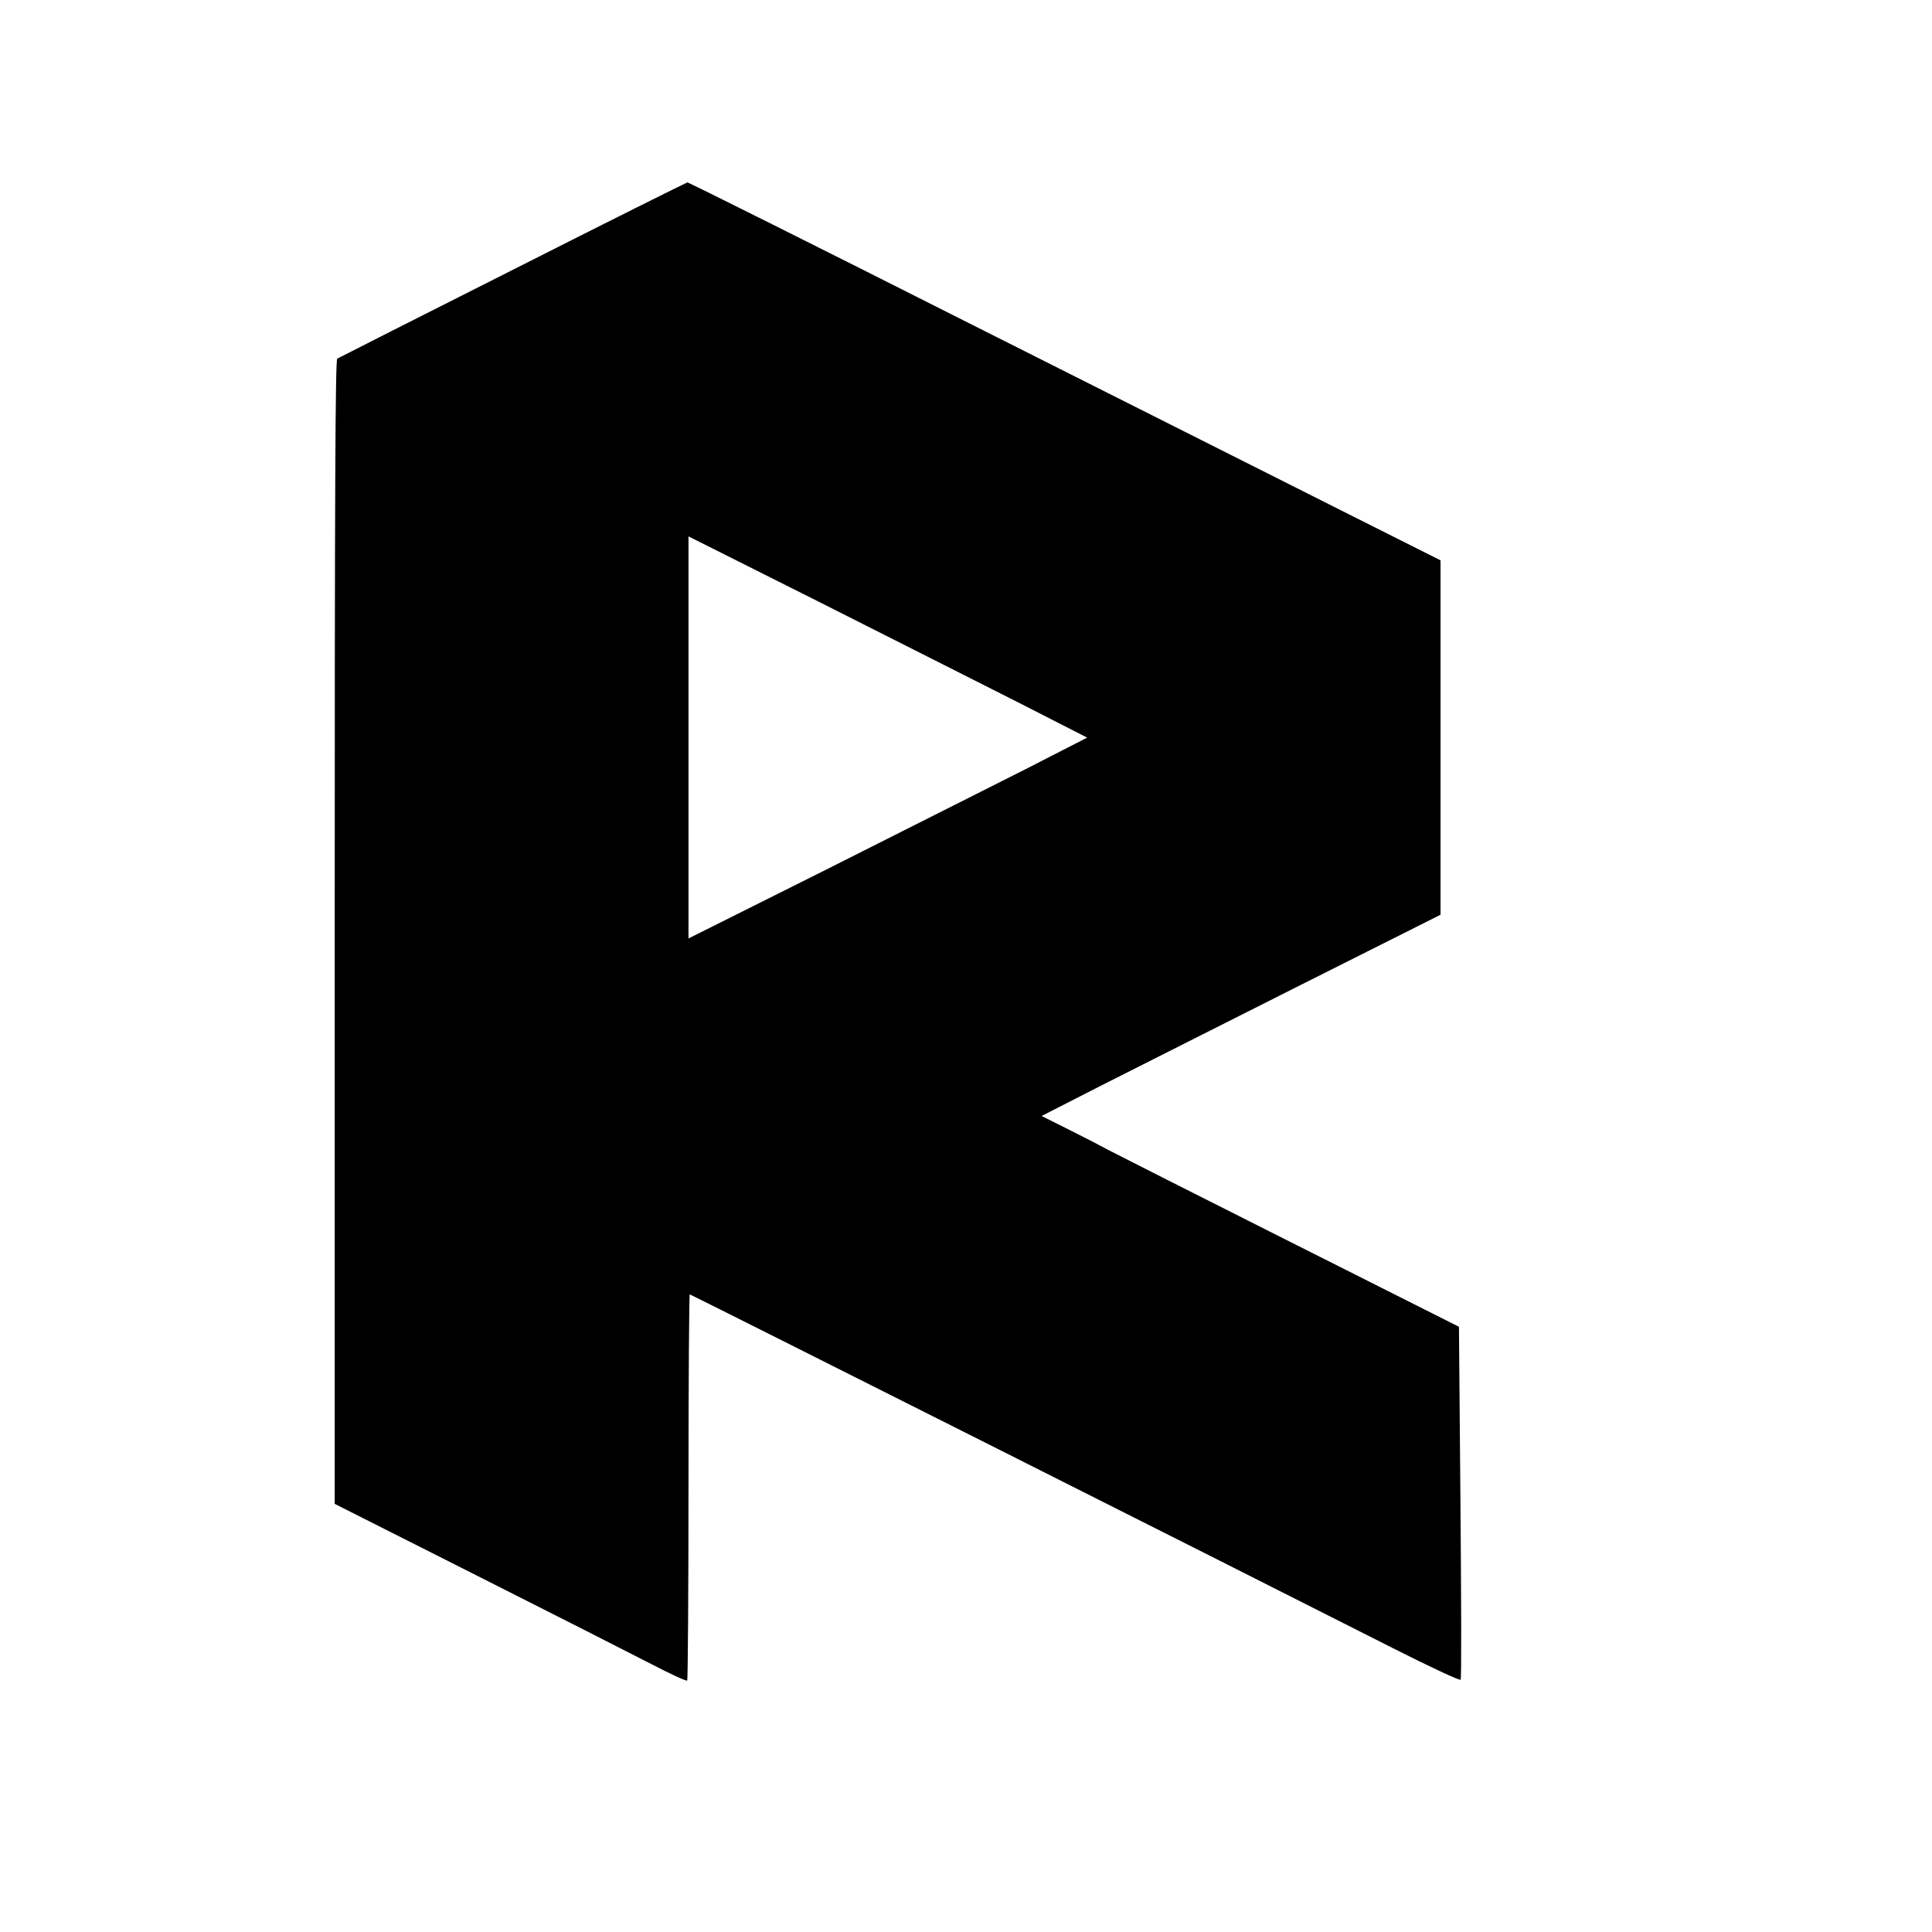
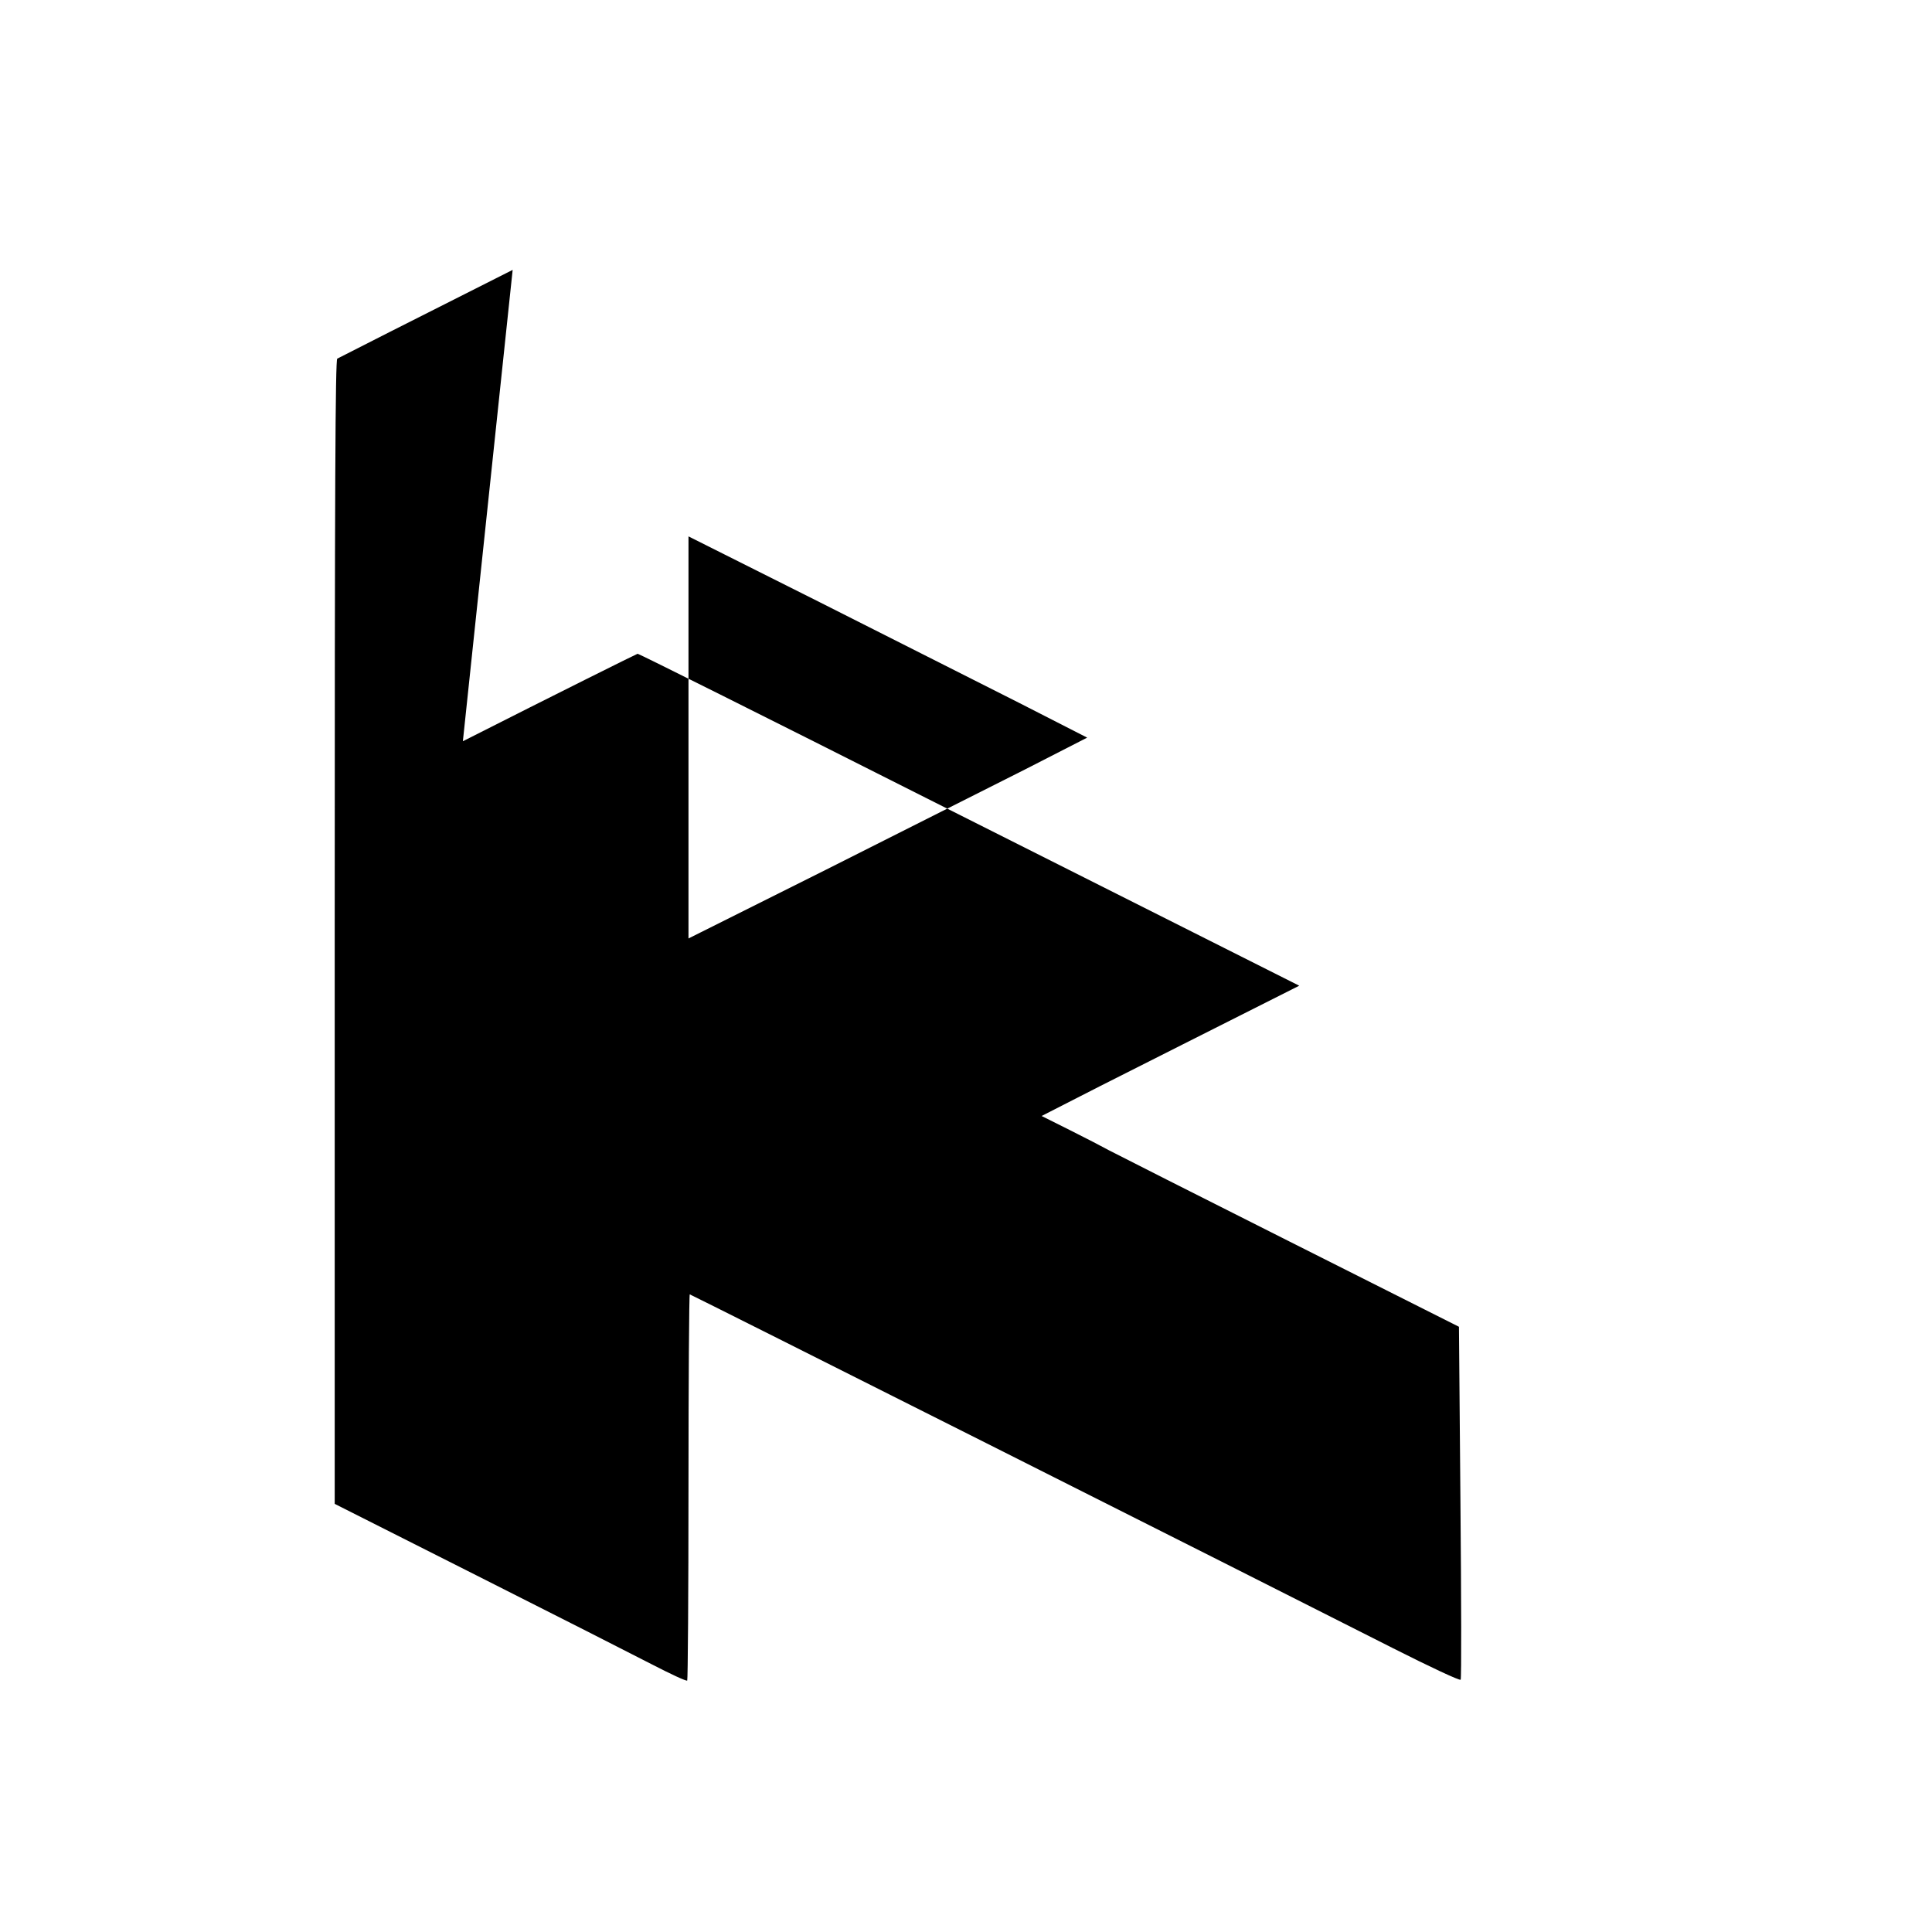
<svg xmlns="http://www.w3.org/2000/svg" version="1.0" width="912pt" height="912pt" viewBox="0 0 912 912" preserveAspectRatio="xMidYMid meet">
  <g transform="translate(0,912) scale(0.1,-0.1)" fill="#000000" stroke="none">
-     <path d="M2420 7846 c-449 -226 -821 -415 -828 -419 -9 -6 -12 -595 -12 -2707 l0 -2699 668 -337 c367 -185 739 -374 828 -420 89 -46 164 -81 168 -77 3 3 6 415 6 915 0 499 3 908 6 908 5 0 2617 -1314 3321 -1671 172 -87 315 -154 318 -148 4 5 3 382 -1 838 l-7 828 -801 403 c-441 222 -823 415 -851 430 -27 15 -110 58 -184 95 l-134 67 274 140 c151 76 574 290 942 475 l667 335 0 837 0 836 -432 217 c-238 120 -1036 521 -1773 892 -737 372 -1344 675 -1350 675 -5 -1 -377 -186 -825 -413z m2389 -2043 l323 -165 -293 -150 c-162 -82 -585 -295 -941 -474 l-648 -324 0 949 0 949 618 -310 c339 -171 763 -385 941 -475z" />
+     <path d="M2420 7846 c-449 -226 -821 -415 -828 -419 -9 -6 -12 -595 -12 -2707 l0 -2699 668 -337 c367 -185 739 -374 828 -420 89 -46 164 -81 168 -77 3 3 6 415 6 915 0 499 3 908 6 908 5 0 2617 -1314 3321 -1671 172 -87 315 -154 318 -148 4 5 3 382 -1 838 l-7 828 -801 403 c-441 222 -823 415 -851 430 -27 15 -110 58 -184 95 l-134 67 274 140 c151 76 574 290 942 475 c-238 120 -1036 521 -1773 892 -737 372 -1344 675 -1350 675 -5 -1 -377 -186 -825 -413z m2389 -2043 l323 -165 -293 -150 c-162 -82 -585 -295 -941 -474 l-648 -324 0 949 0 949 618 -310 c339 -171 763 -385 941 -475z" />
  </g>
</svg>